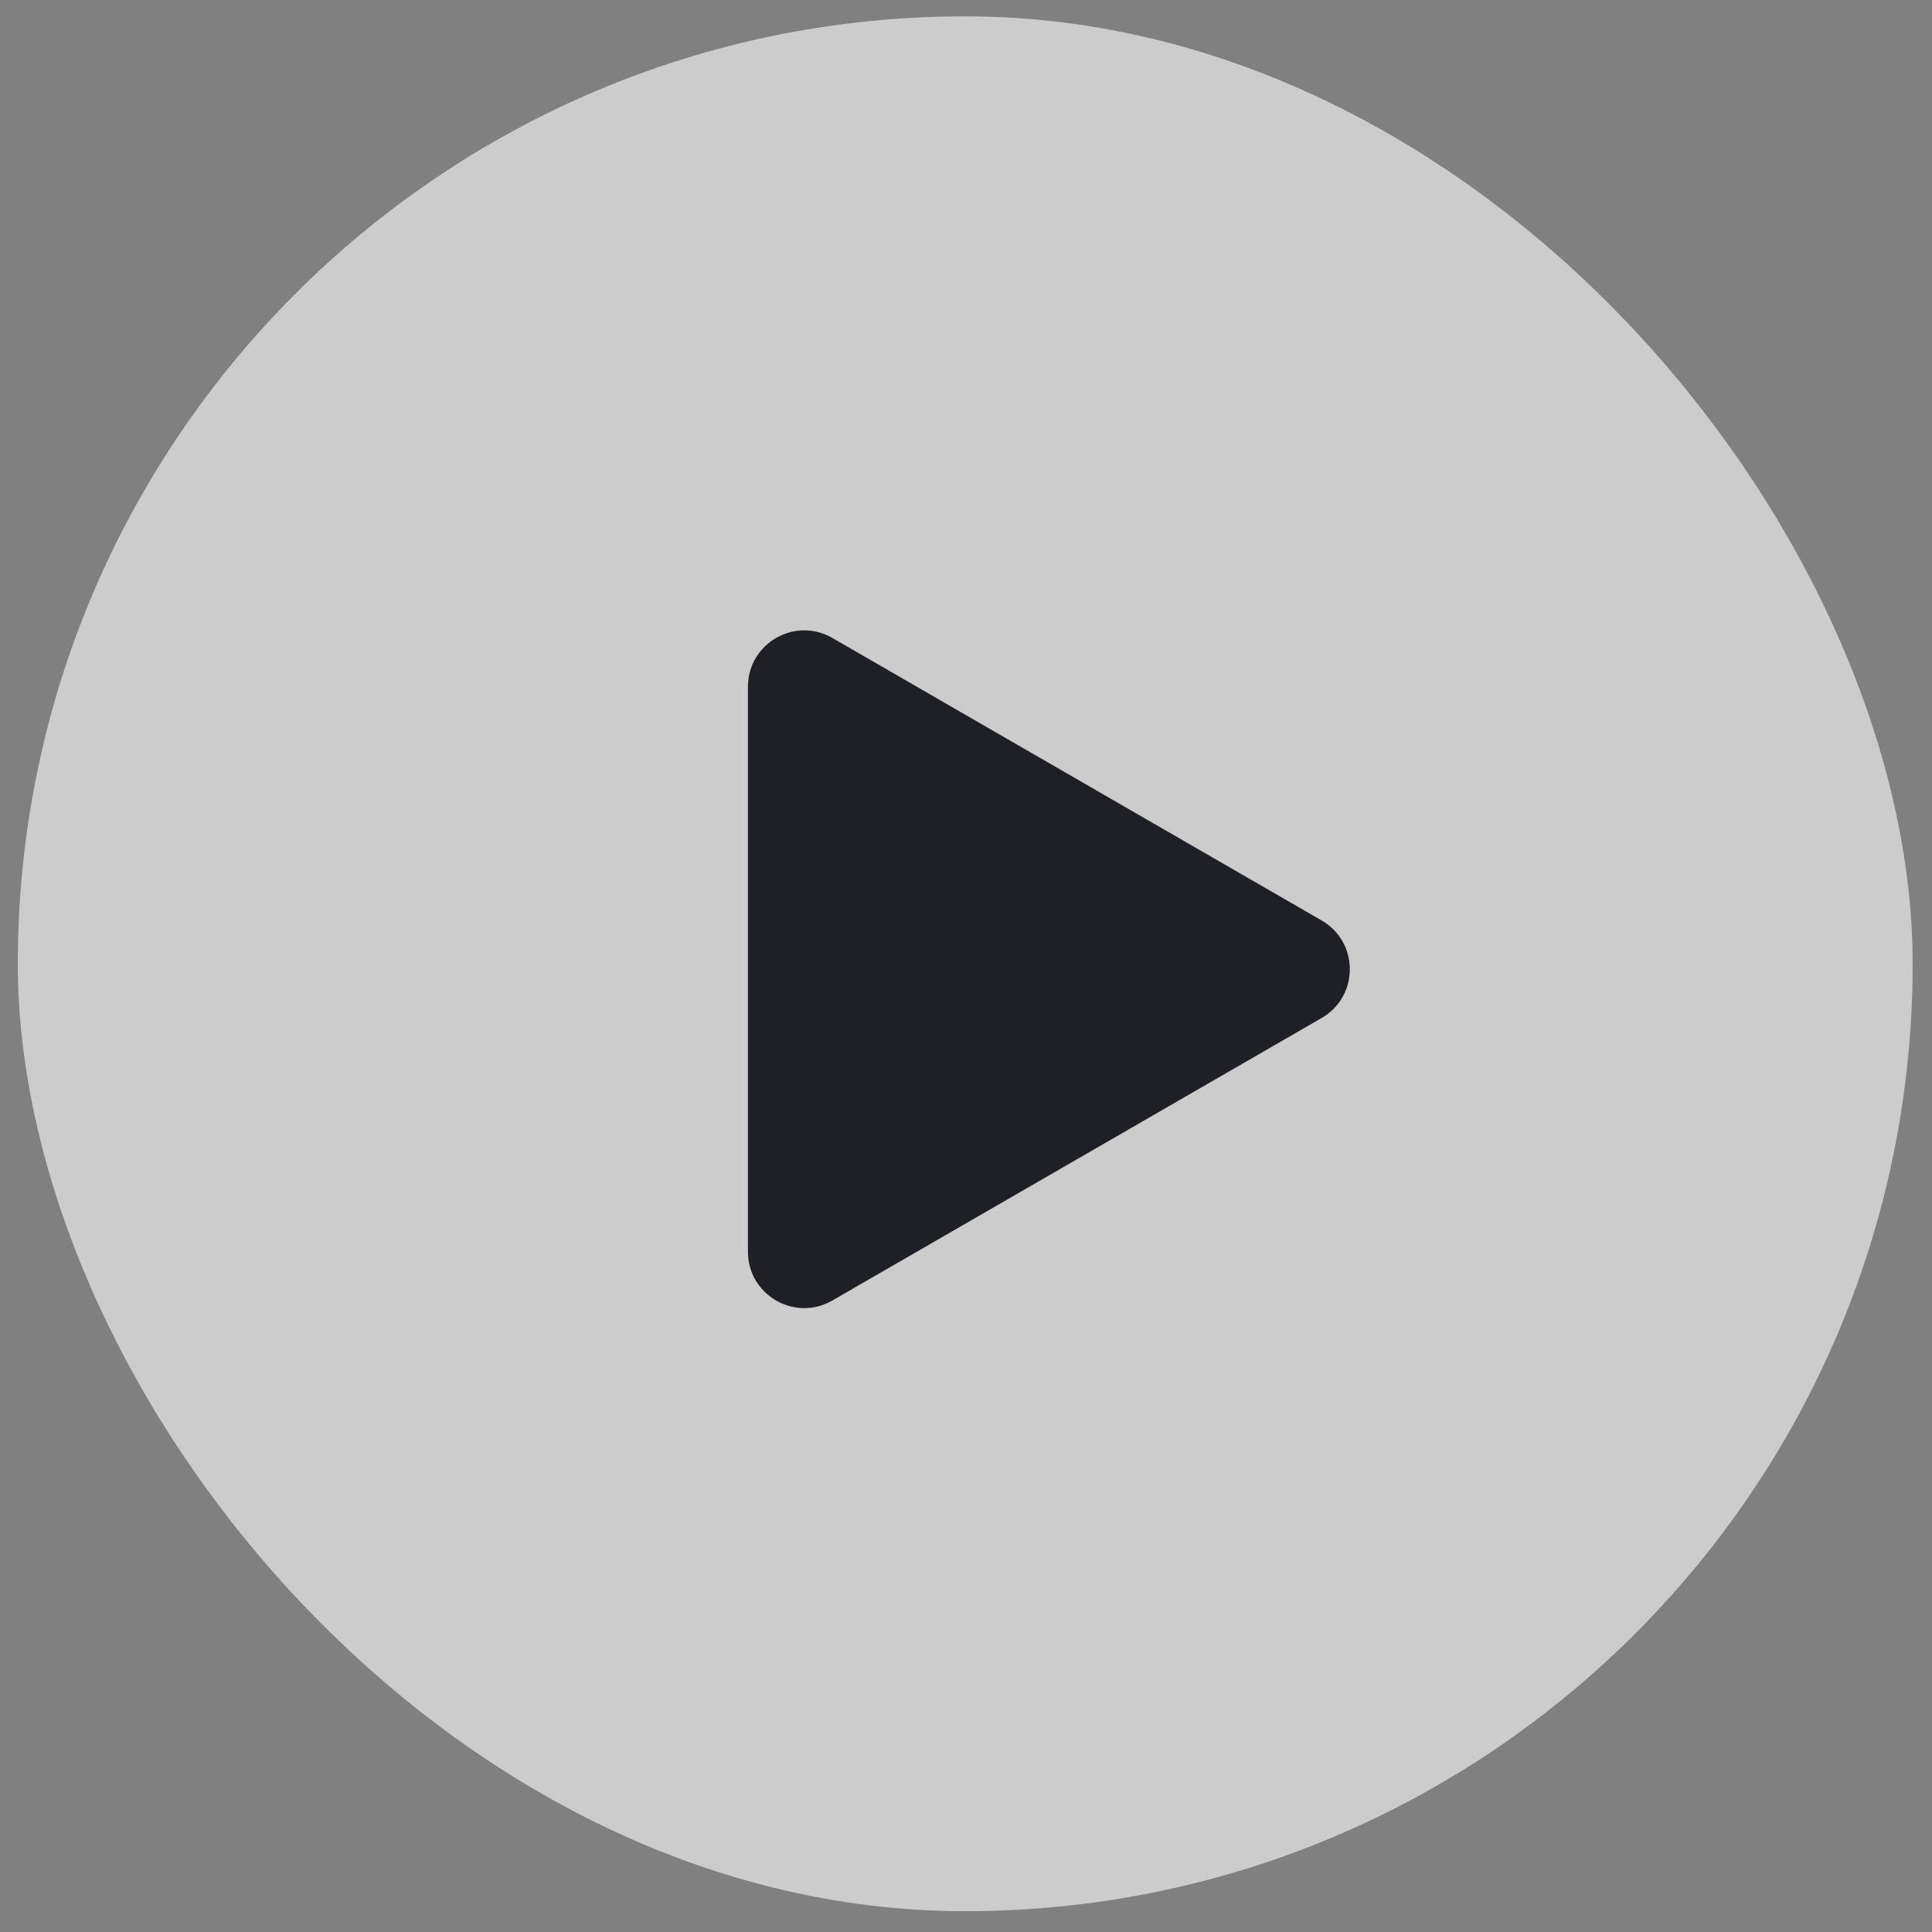
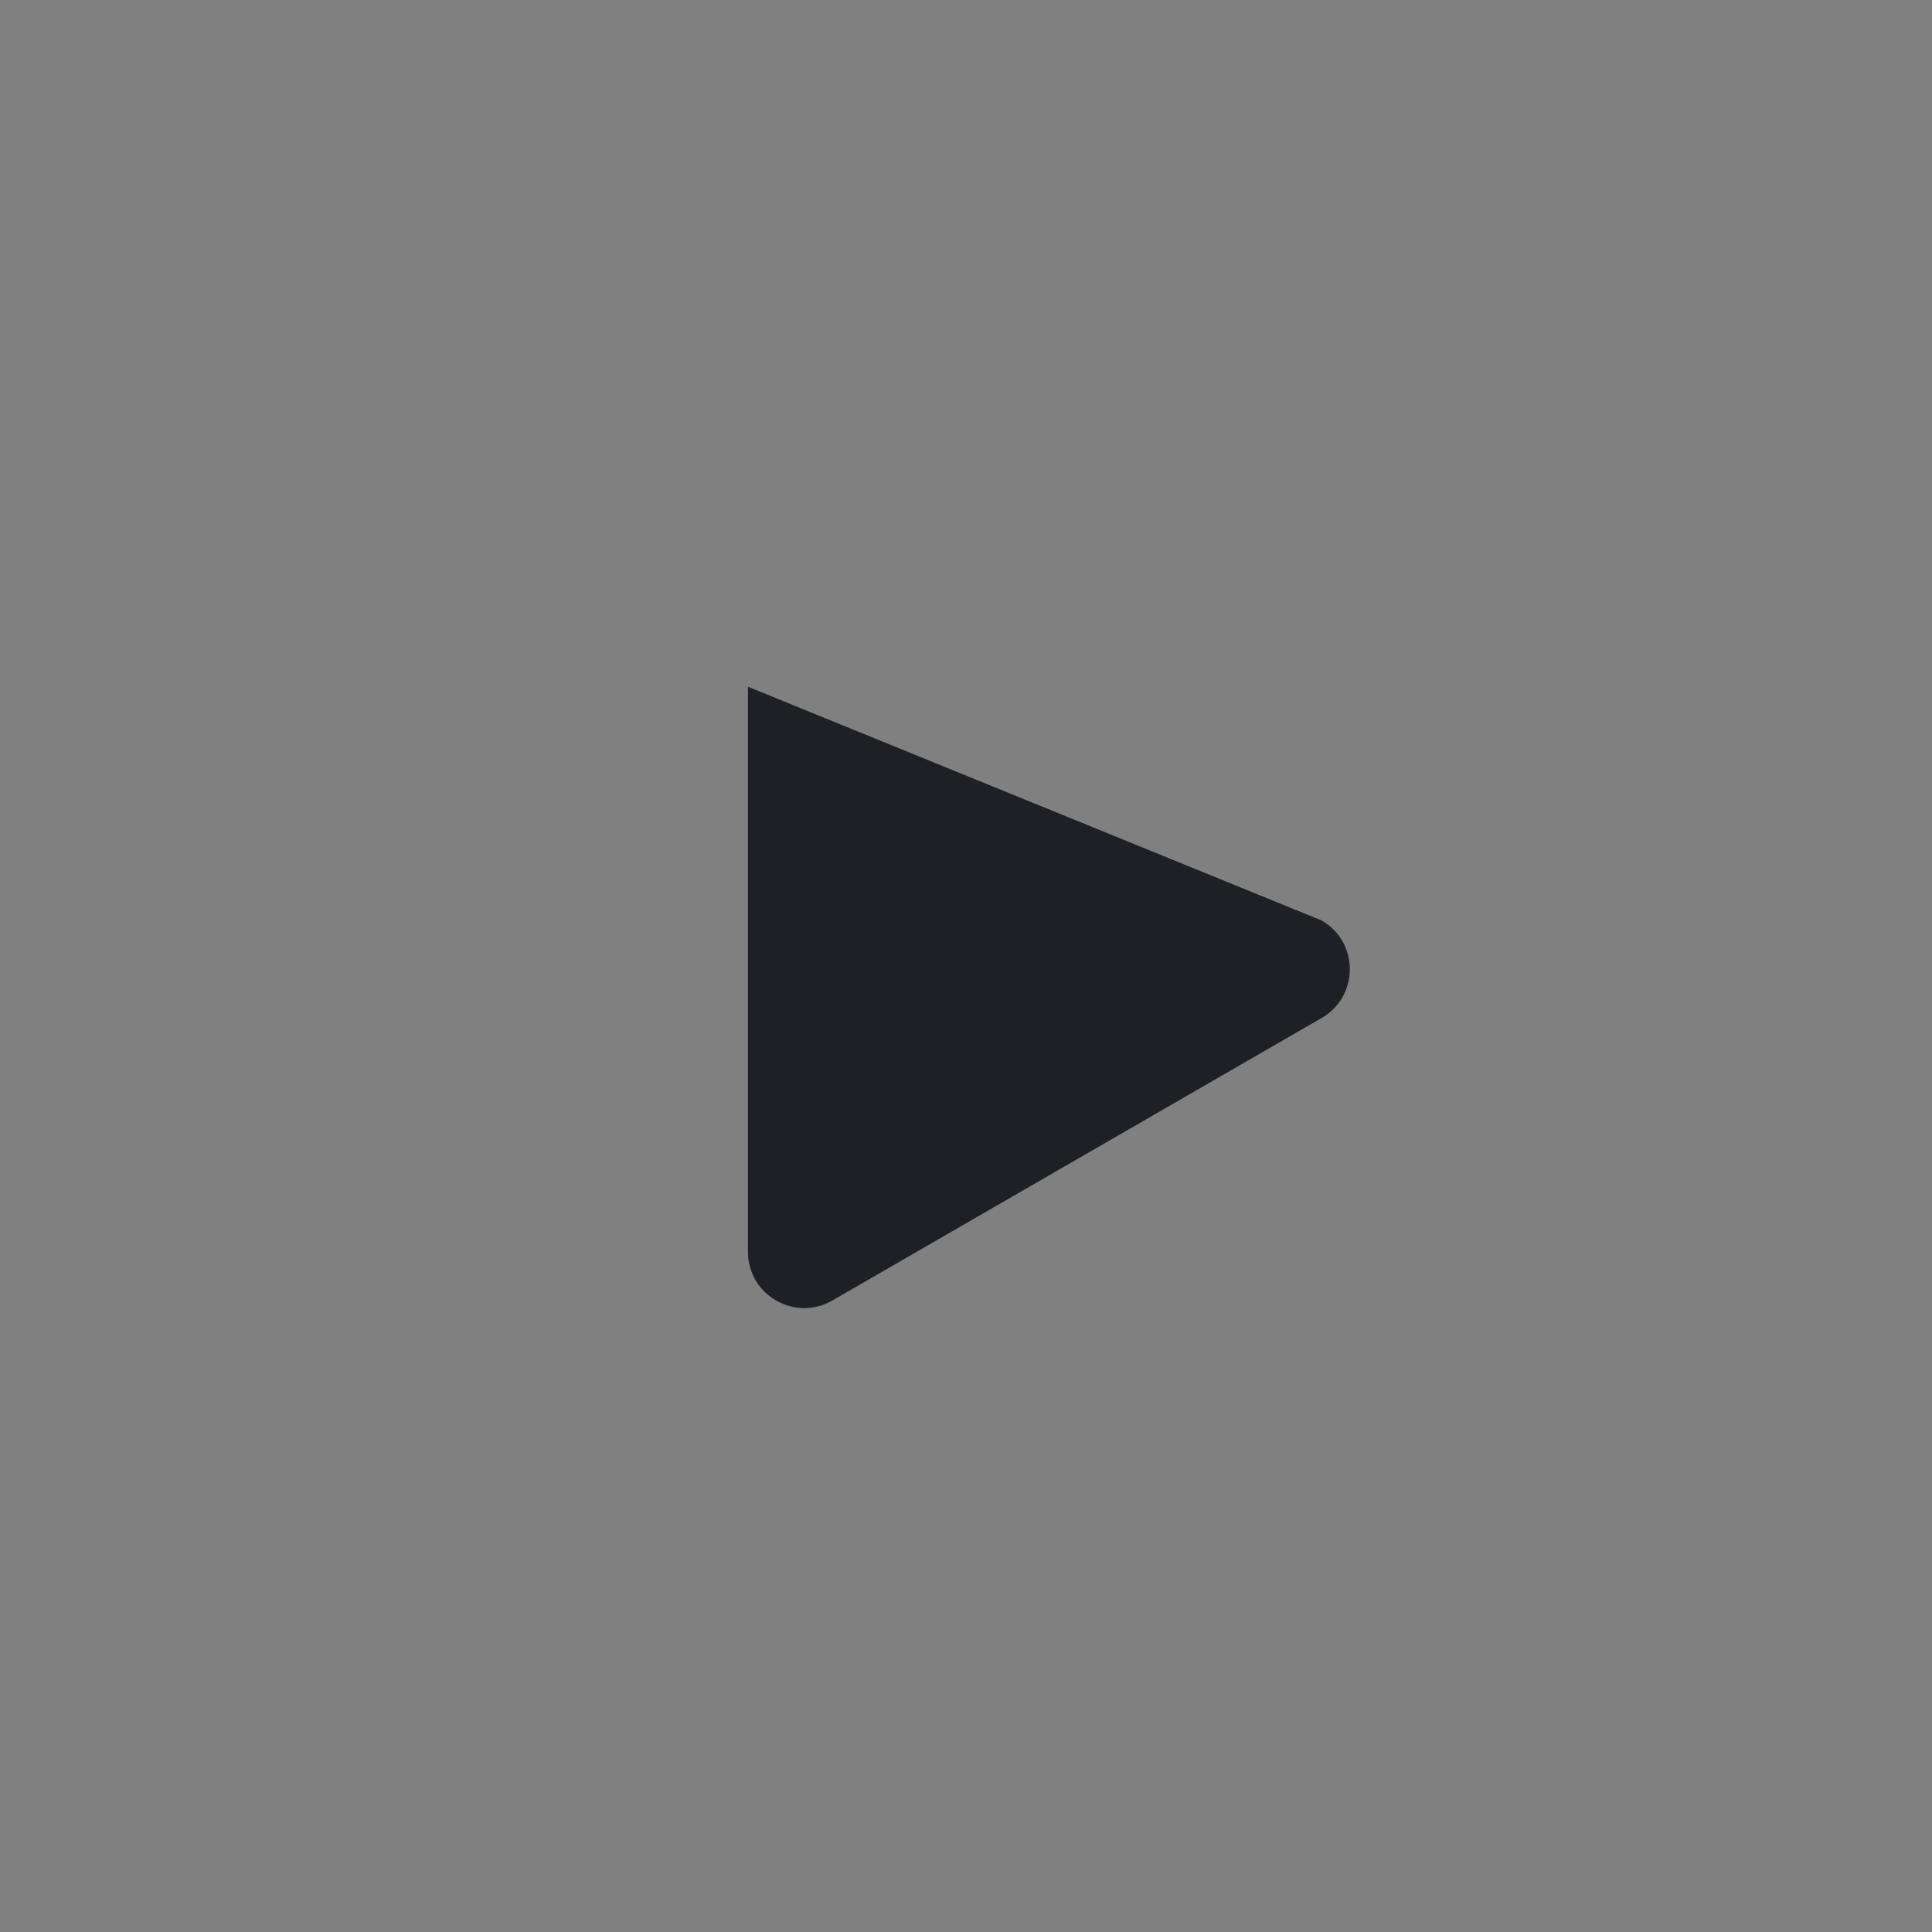
<svg xmlns="http://www.w3.org/2000/svg" width="52" height="52" viewBox="0 0 52 52" fill="none">
  <rect x="0" y="0" width="52" height="52" fill="#808080" stroke="none" />
-   <rect x="0.479" y="0.44" width="51" height="51" rx="25.5" fill="white" fill-opacity="0.6" />
-   <path d="M35.573 24.775C36.583 25.358 36.583 26.816 35.573 27.399L22.403 35.003C21.393 35.586 20.131 34.857 20.131 33.691L20.131 18.483C20.131 17.317 21.393 16.588 22.403 17.171L35.573 24.775Z" fill="#1E2026" />
+   <path d="M35.573 24.775C36.583 25.358 36.583 26.816 35.573 27.399L22.403 35.003C21.393 35.586 20.131 34.857 20.131 33.691L20.131 18.483L35.573 24.775Z" fill="#1E2026" />
</svg>